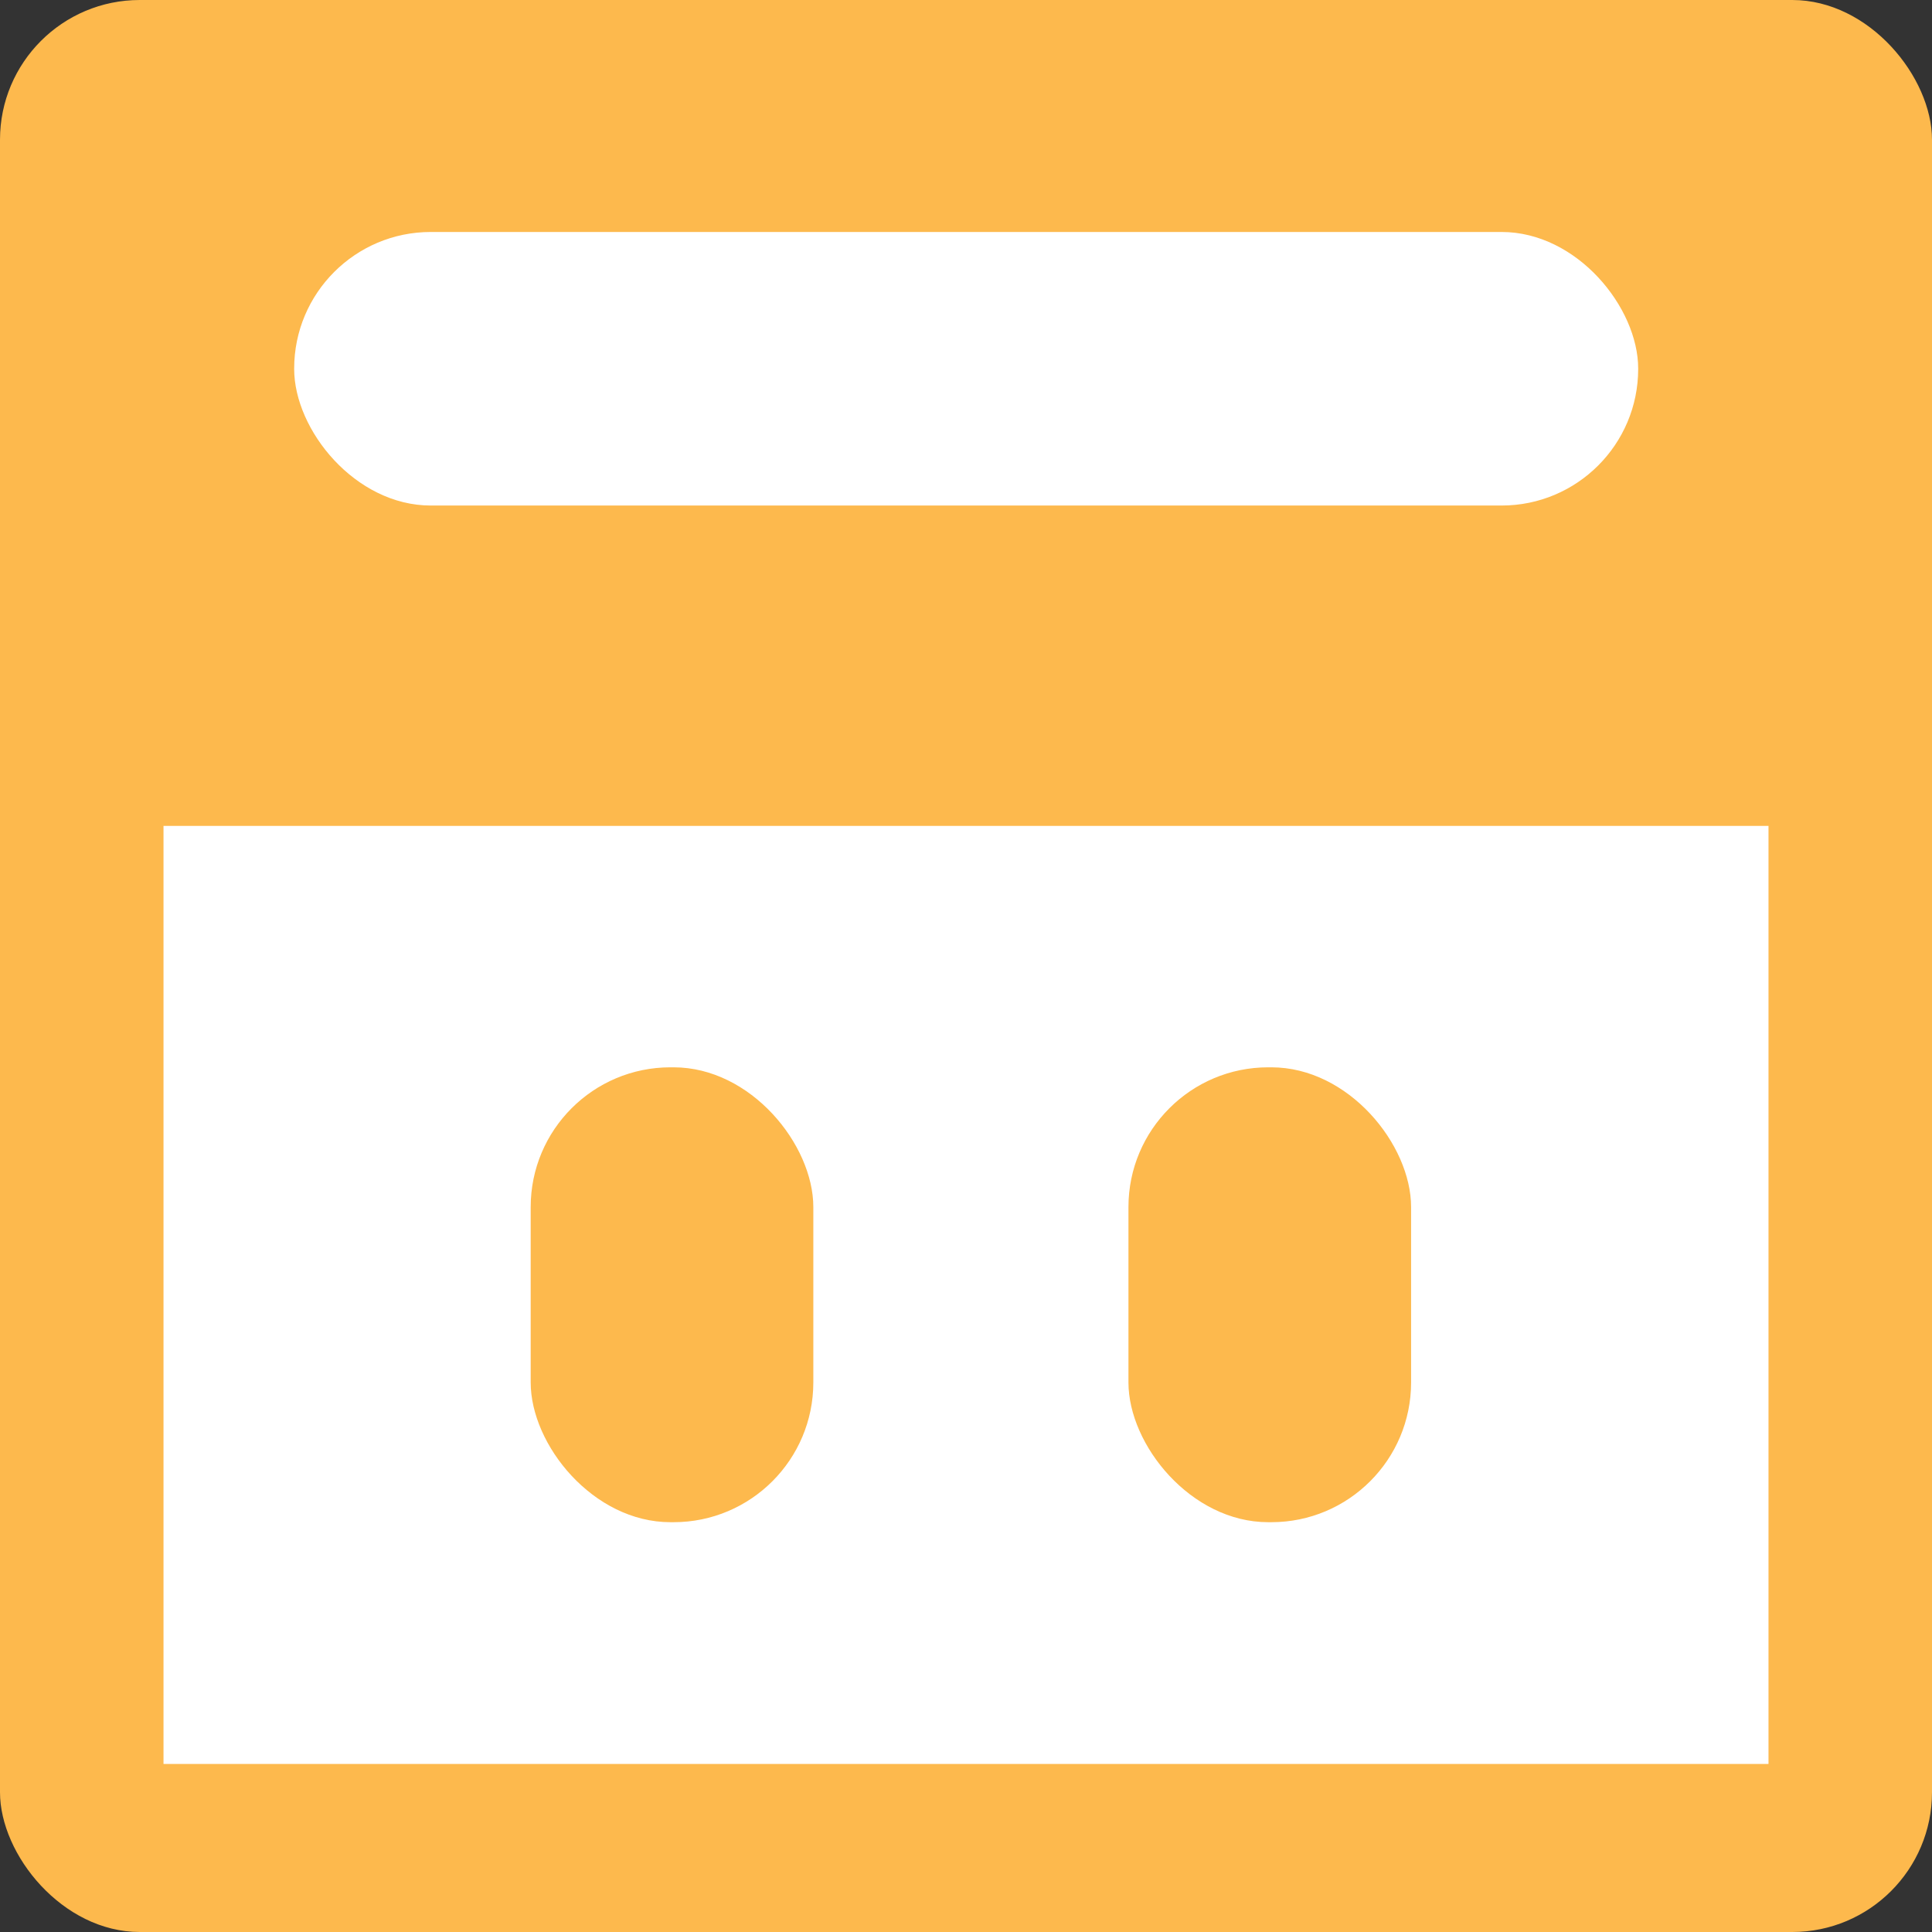
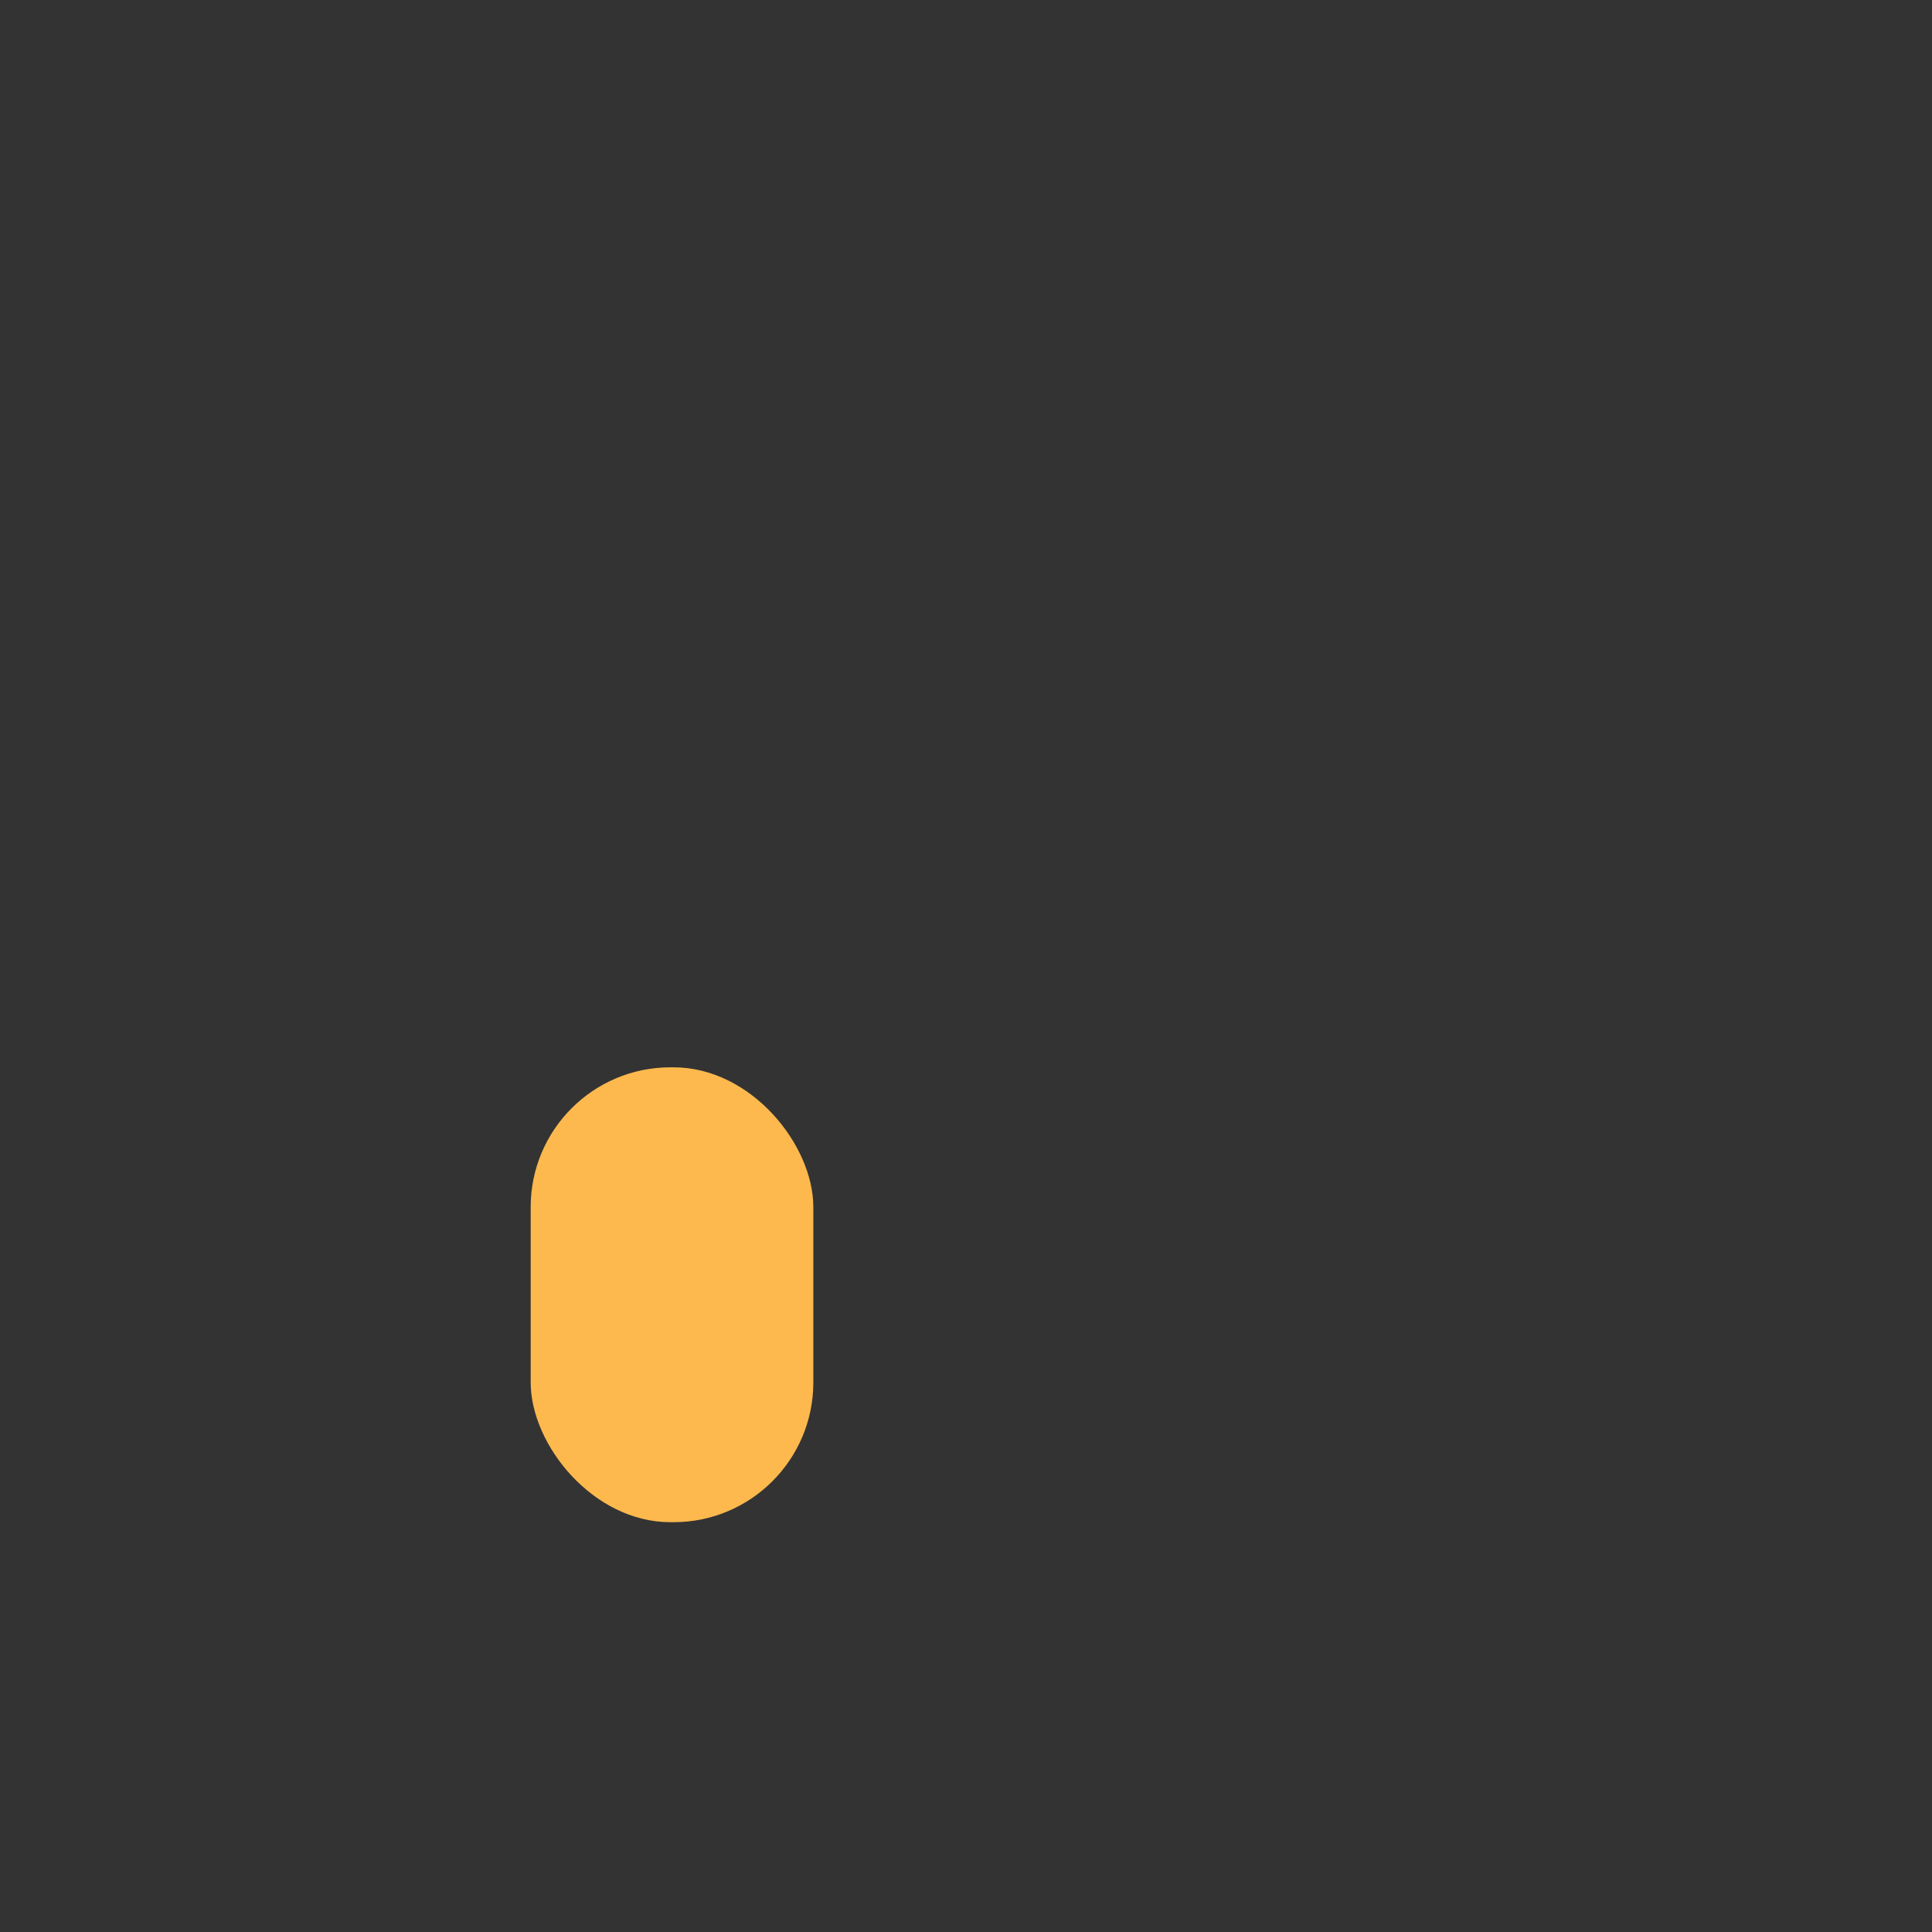
<svg xmlns="http://www.w3.org/2000/svg" id="Layer_2" width="55.3" height="55.3" viewBox="0 0 55.3 55.3">
  <rect x="0" y="0" width="55.3" height="55.3" fill="#333333" stroke="none" />
  <defs>
    <style>.cls-1{fill:#fff;}.cls-2{fill:#fdb94d;}</style>
  </defs>
  <g id="Layer_2-2">
    <g id="tags">
-       <rect class="cls-2" y="0" width="55.3" height="55.3" rx="4" ry="4" />
-       <rect class="cls-1" x="4.68" y="23.64" width="45.94" height="26.85" />
-       <rect class="cls-1" x="8.42" y="6.64" width="38.47" height="7.83" rx="3.91" ry="3.91" />
      <rect class="cls-2" x="15.19" y="30.55" width="8.09" height="13.02" rx="4" ry="4" />
-       <rect class="cls-2" x="32.3" y="30.55" width="8.09" height="13.02" rx="4" ry="4" />
    </g>
  </g>
</svg>